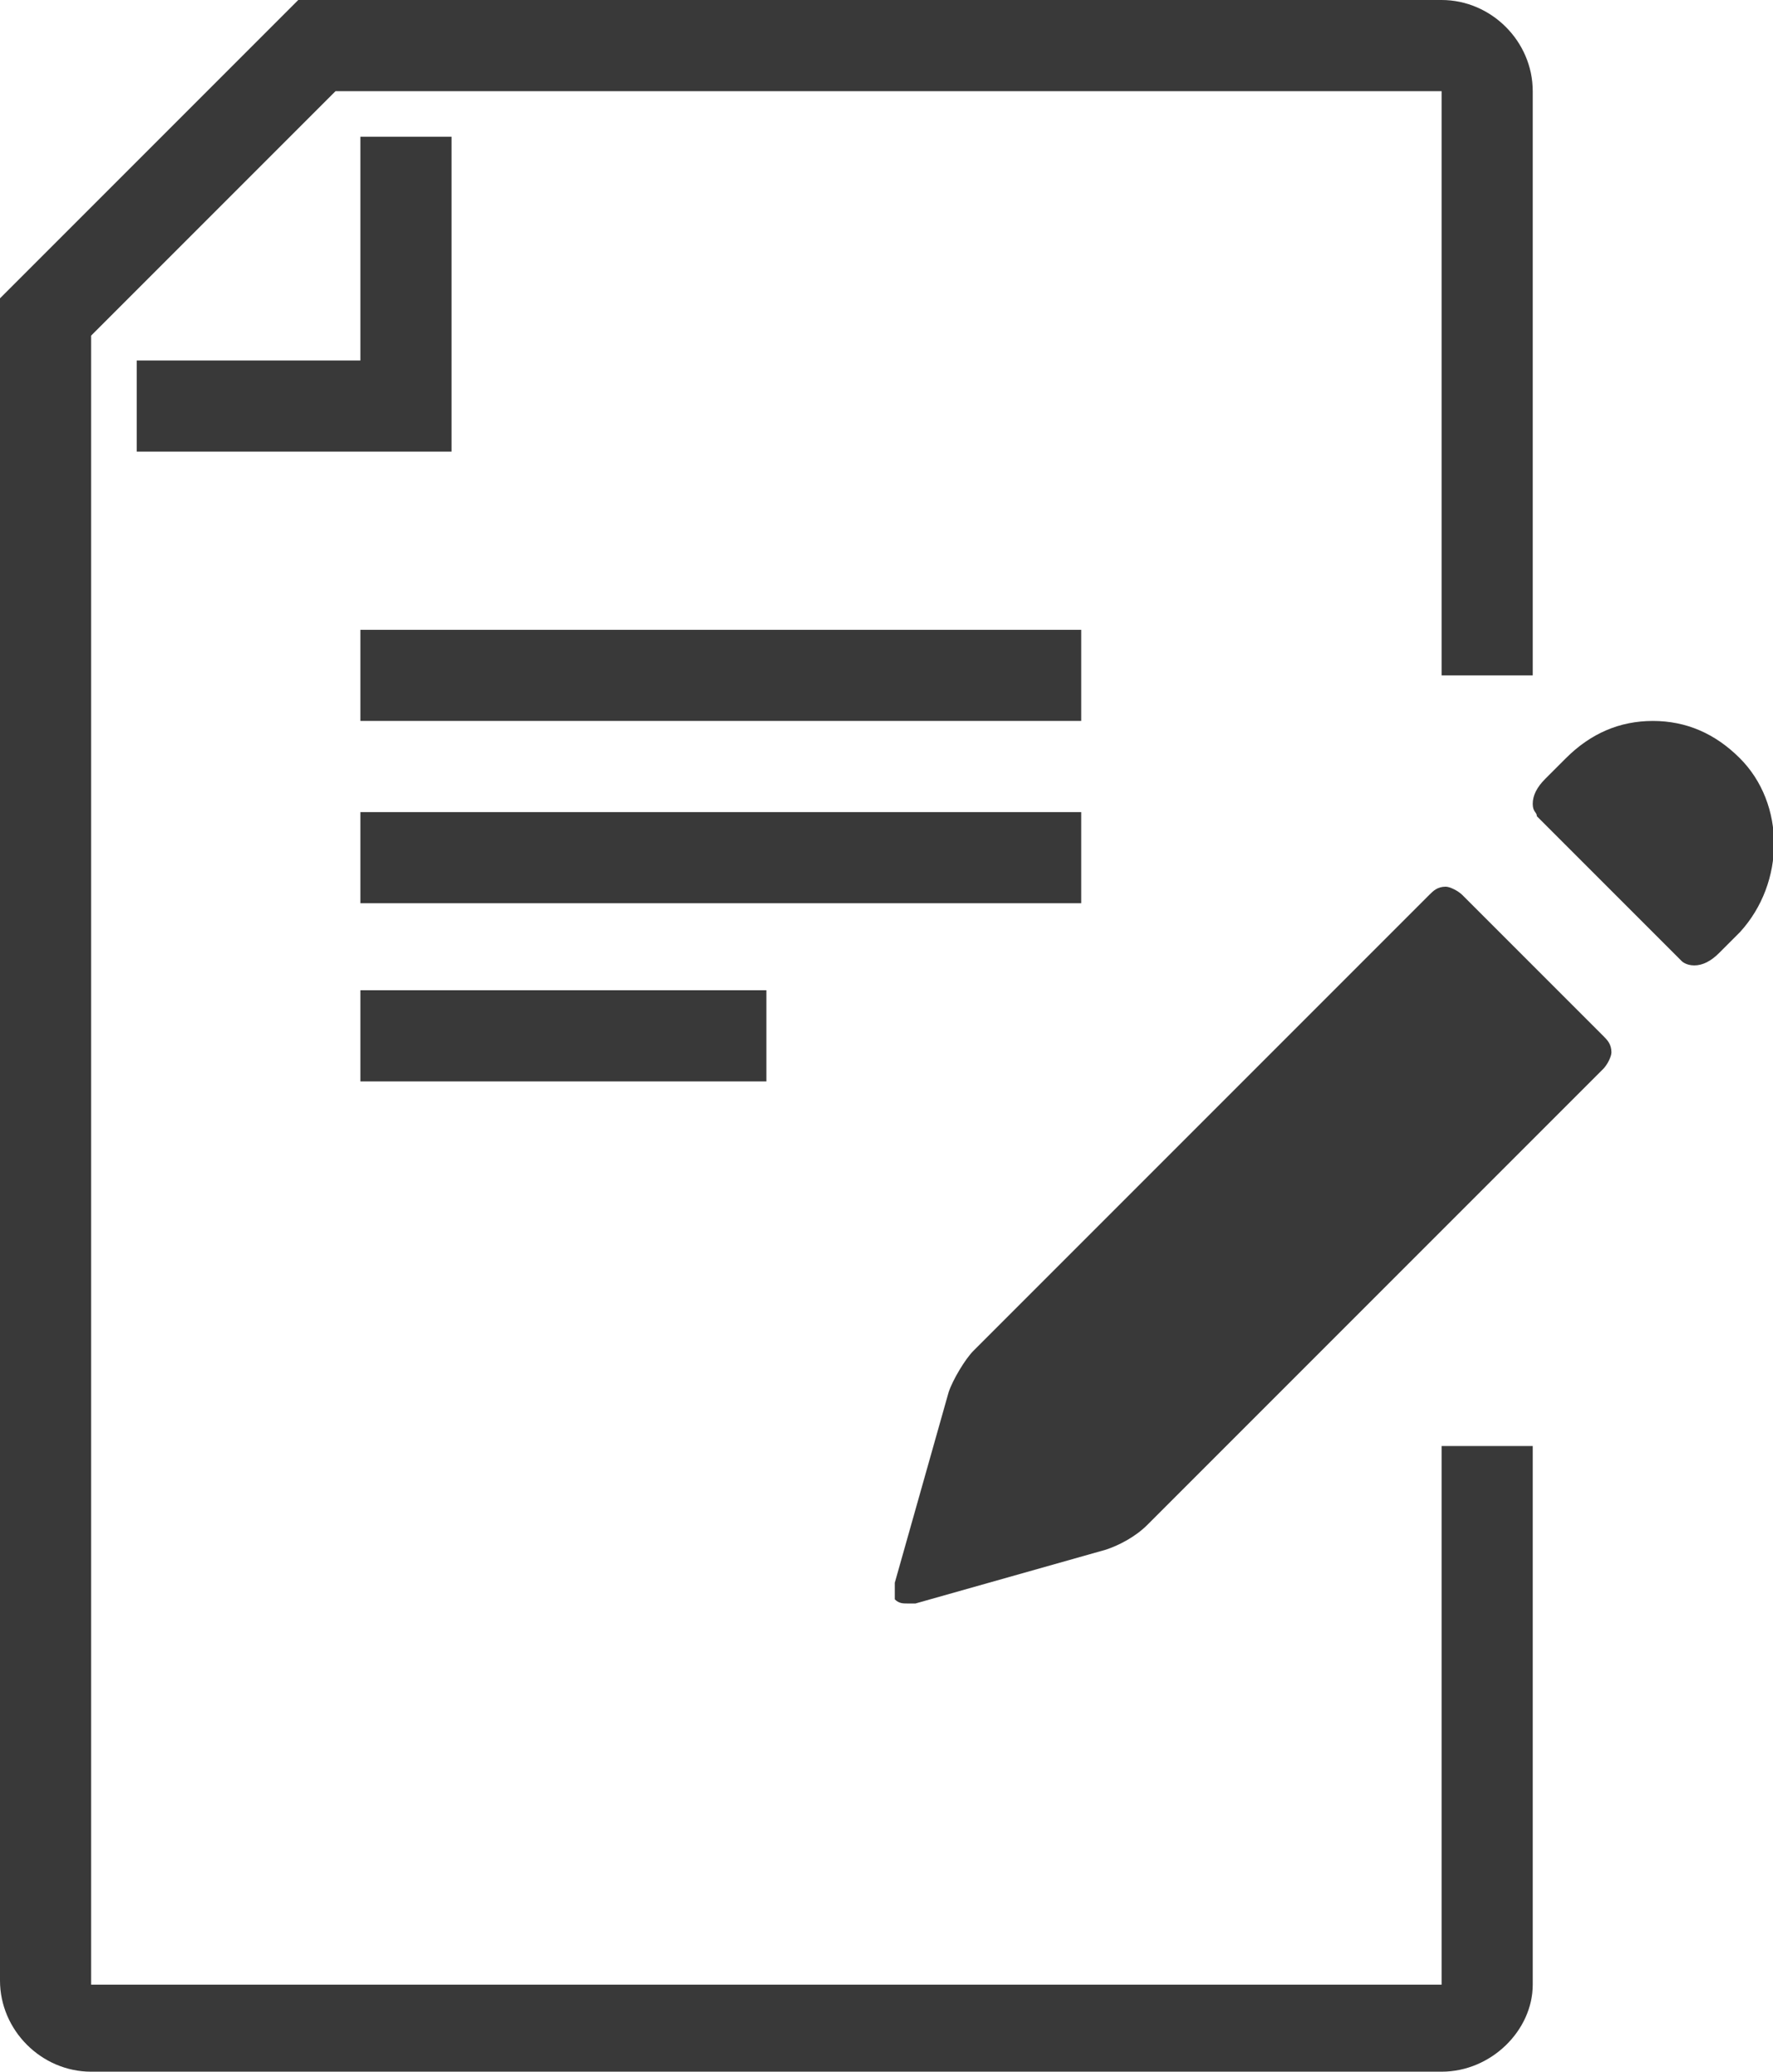
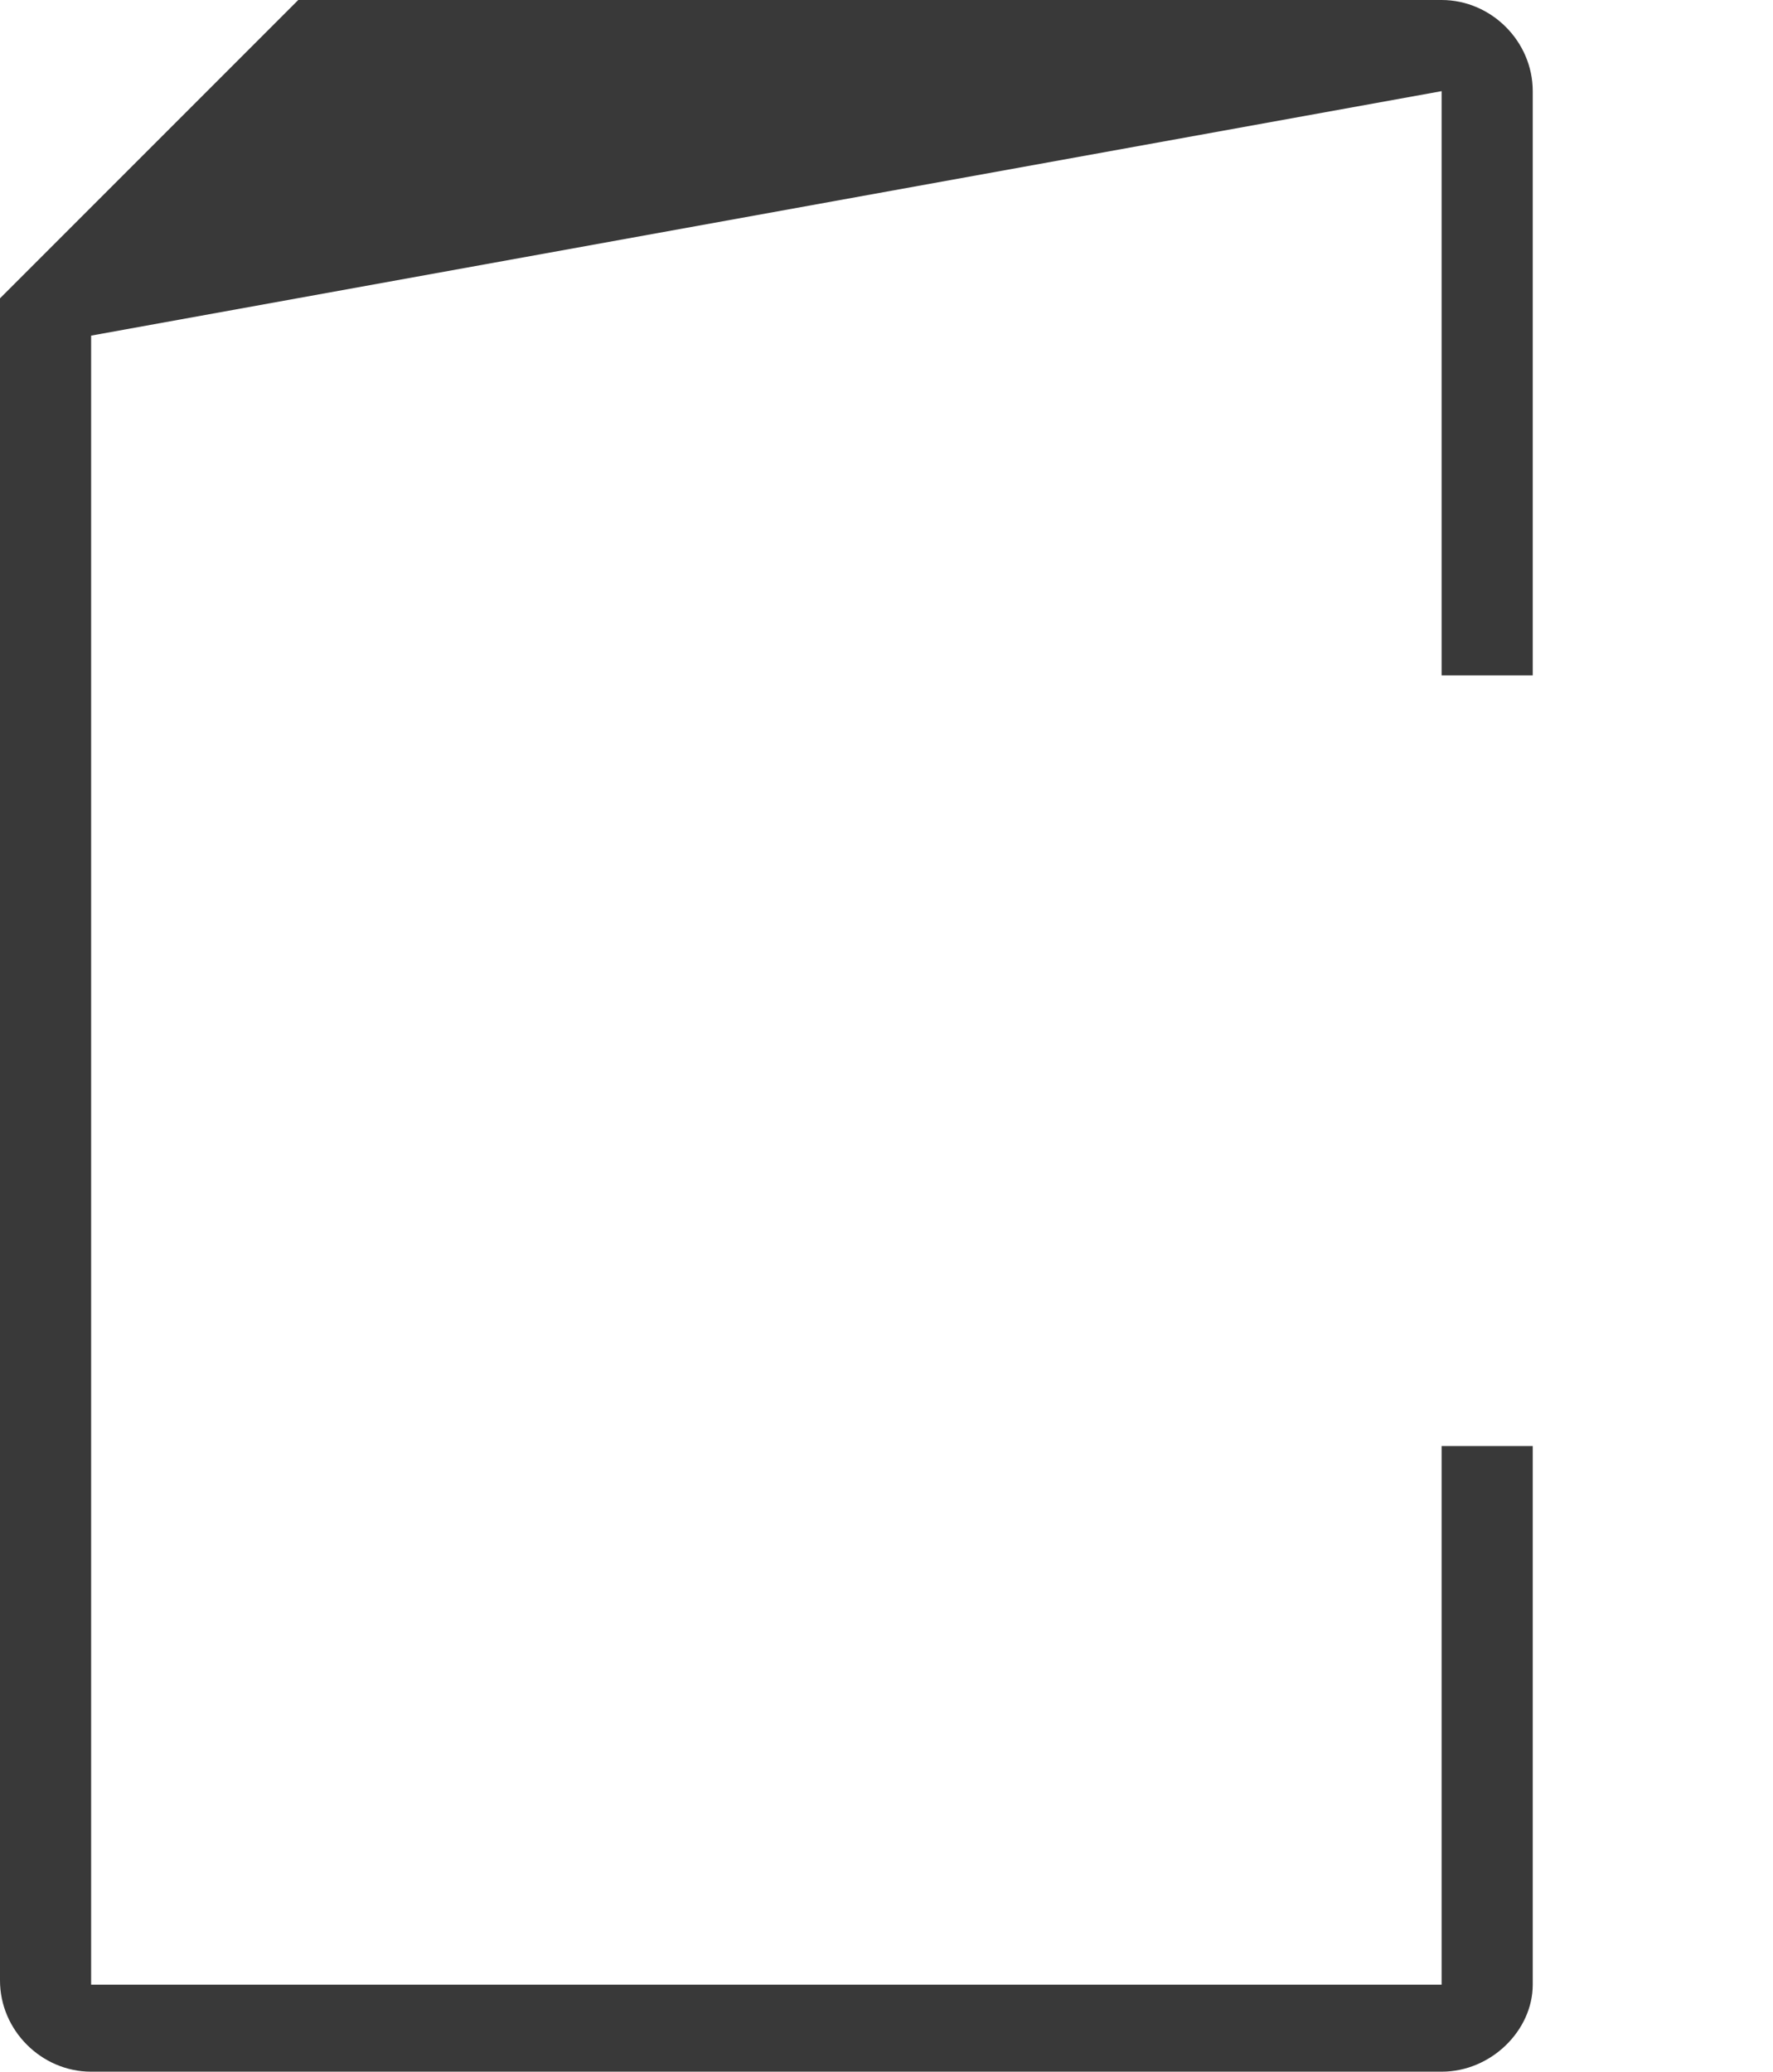
<svg xmlns="http://www.w3.org/2000/svg" version="1.1" id="圖層_1" x="0" y="0" viewBox="0 0 42.8 50" style="enable-background:new 0 0 42.8 50" xml:space="preserve">
  <style>.st0{fill:#393939}</style>
-   <path class="st0" d="M34.8 50H2.2C1 50 0 49 0 47.8V7.2L7.2 0h27.6C36 0 37 1 37 2.2v14.1h-2.2V2.2H8.1L2.2 8.1v39.8h32.6v-13H37v13c0 1.1-1 2.1-2.2 2.1z" />
-   <path class="st0" d="M10.9 10.9H3.3V8.7h5.4V3.3h2.2zM8.7 15.2h17.4v2.2H8.7zM8.7 19.6h17.4v2.2H8.7zM8.7 23.9h9.8v2.2H8.7zM35.3 21.6c-.1-.1-.3-.2-.4-.2-.2 0-.3.1-.4.2l-11 11c-.2.2-.5.7-.6 1l-1.3 4.6v.4c.1.1.2.1.3.1h.2l4.6-1.3c.3-.1.7-.3 1-.6l11-11c.1-.1.2-.3.2-.4 0-.2-.1-.3-.2-.4l-3.4-3.4zM42 18.3c-.6-.6-1.3-.9-2.1-.9s-1.5.3-2.1.9l-.5.5c-.2.2-.3.4-.3.6 0 .2.1.2.1.3l3.5 3.5s.1.1.3.1c.2 0 .4-.1.6-.3l.5-.5c1.1-1.2 1.1-3.1 0-4.2" />
+   <path class="st0" d="M34.8 50H2.2C1 50 0 49 0 47.8V7.2L7.2 0h27.6C36 0 37 1 37 2.2v14.1h-2.2V2.2L2.2 8.1v39.8h32.6v-13H37v13c0 1.1-1 2.1-2.2 2.1z" />
</svg>